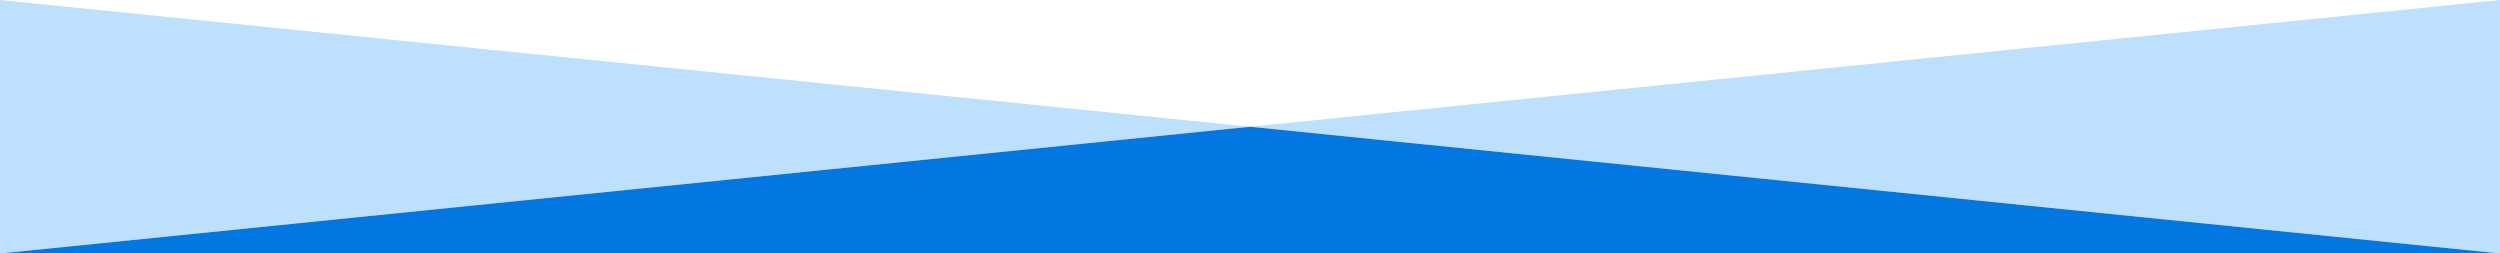
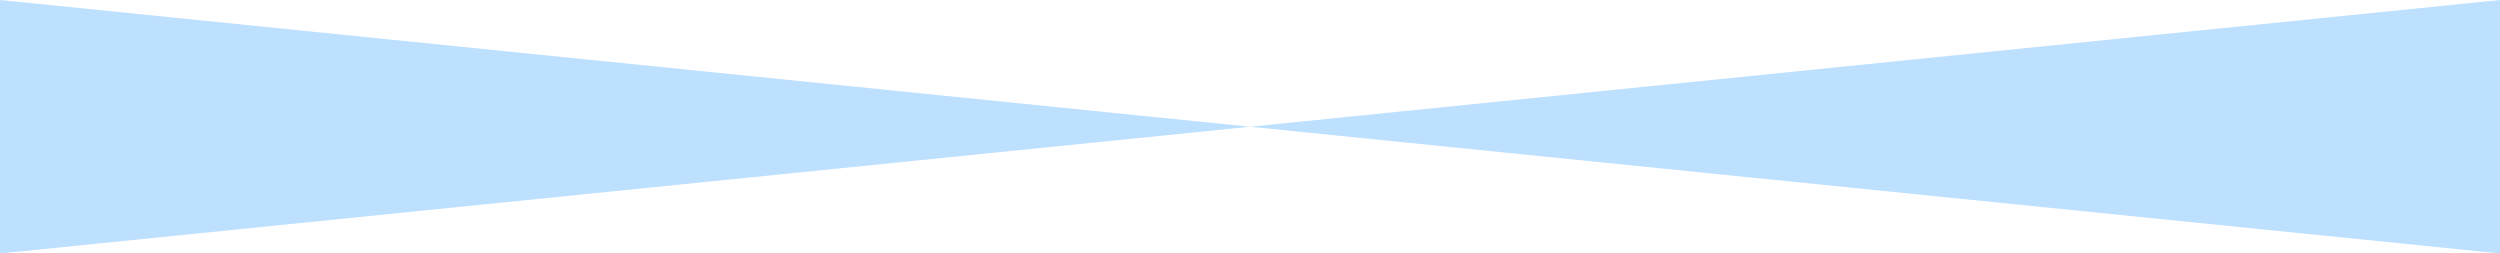
<svg xmlns="http://www.w3.org/2000/svg" width="1440" height="146" viewBox="0 0 1440 146" fill="none">
  <g clip-path="url(#clip0_641_717)">
    <path d="M1440 146L720 73L0 146V0L720 73L1440 0V146Z" fill="#BEE0FF" />
-     <path d="M1440 146H0L720 73L1440 146Z" fill="#0276E1" />
  </g>
  <defs>
    <clipPath id="clip0_641_717">
      <rect width="1440" height="146" fill="white" transform="matrix(1 0 0 -1 0 146)" />
    </clipPath>
  </defs>
</svg>